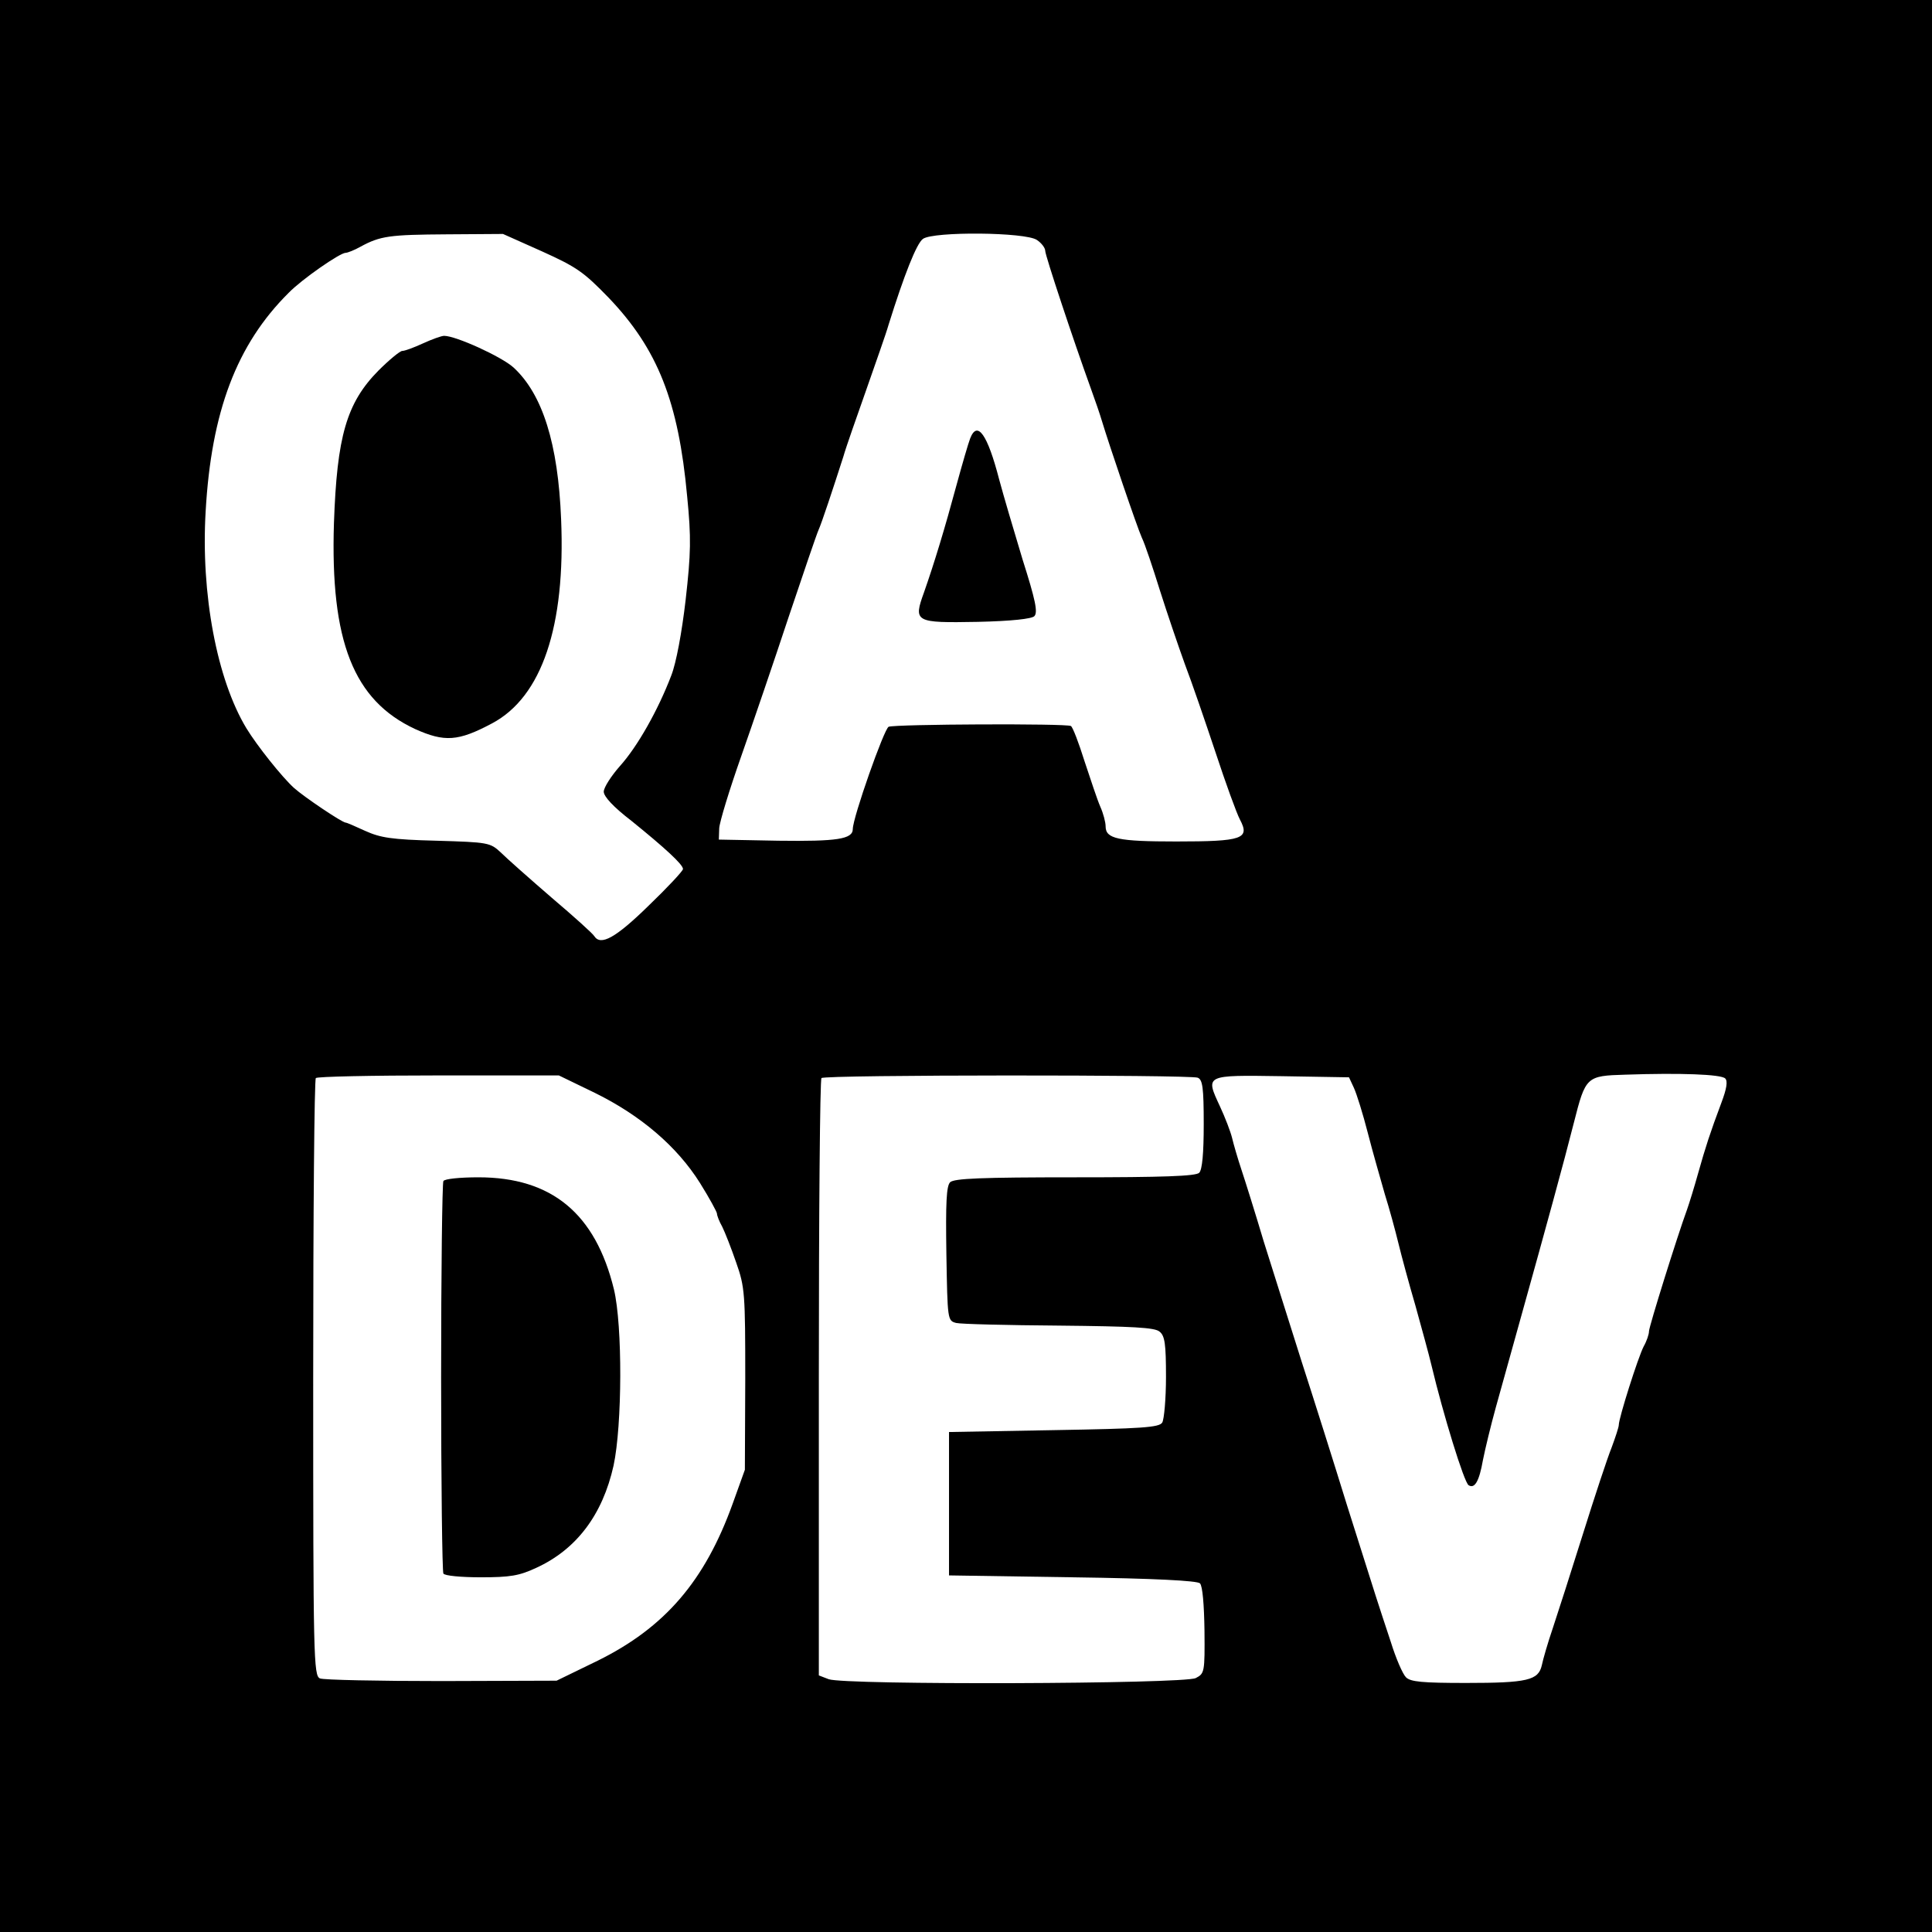
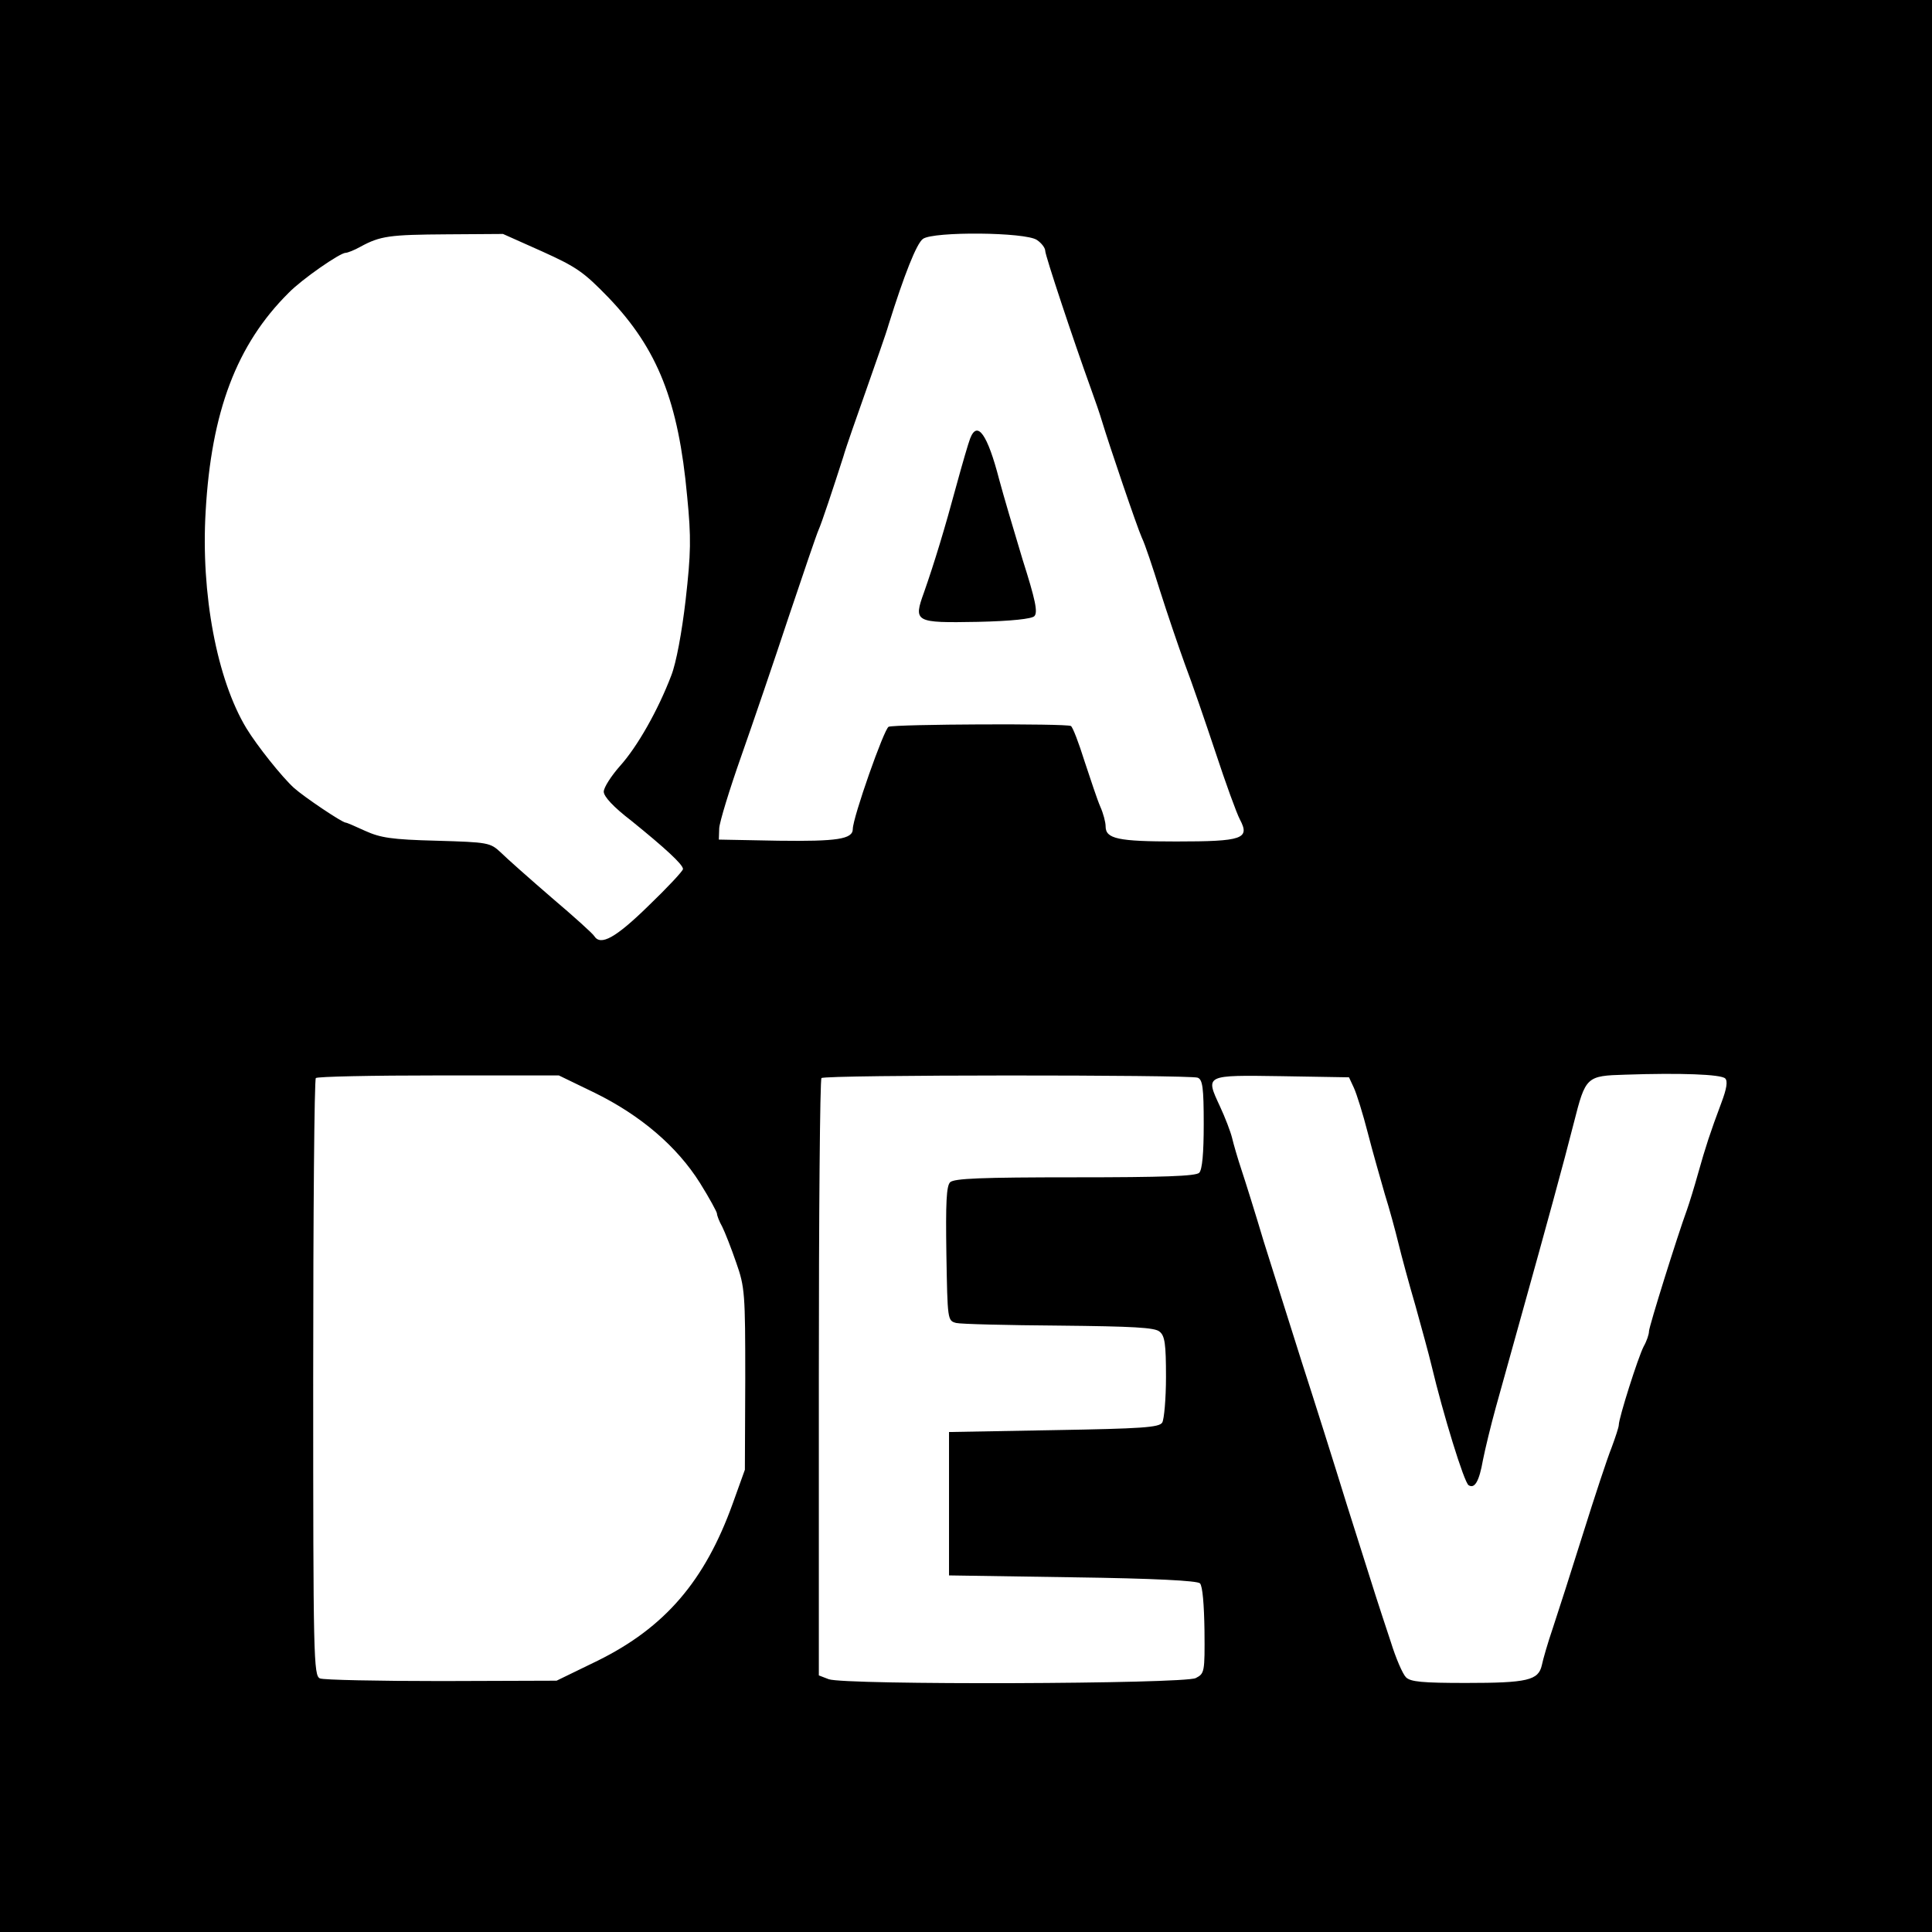
<svg xmlns="http://www.w3.org/2000/svg" version="1.0" width="512pt" height="512pt" viewBox="0 0 512 512" preserveAspectRatio="xMidYMid meet">
  <g transform="translate(0,512) scale(0.1,-0.1)" fill="#000000" stroke="none">
    <path d="M0 2560 l0 -2560 2560 0 2560 0 0 2560 0 2560 -2560 0 -2560 0 0 -2560z m1436 1894 c93 -42 111 -55 177 -123 130 -136 185 -275 208 -526 11 -111 10 -151 -4 -275 -10 -86 -25 -167 -38 -200 -35 -92 -90 -189 -136 -240 -23 -26 -43 -57 -43 -68 0 -13 26 -41 73 -77 89 -72 137 -116 137 -128 0 -5 -41 -49 -92 -98 -87 -85 -126 -106 -143 -80 -3 6 -54 52 -113 102 -59 51 -120 105 -135 120 -28 26 -33 27 -170 31 -120 3 -149 8 -189 26 -26 12 -49 22 -52 22 -9 0 -109 67 -137 92 -32 29 -98 112 -126 158 -78 129 -121 356 -108 575 15 264 82 442 220 579 35 36 136 106 151 106 5 0 23 7 39 16 53 29 78 32 229 33 l149 1 103 -46z m1312 30 c12 -8 22 -21 22 -29 0 -12 74 -235 121 -365 11 -30 24 -68 29 -85 19 -63 93 -281 106 -310 8 -16 29 -79 48 -140 19 -60 49 -148 66 -195 18 -47 54 -152 81 -233 27 -82 56 -162 65 -179 27 -51 7 -58 -169 -58 -154 0 -187 7 -187 40 0 11 -6 34 -14 52 -8 18 -26 73 -42 121 -15 48 -31 90 -36 93 -12 7 -464 5 -483 -2 -12 -5 -95 -241 -95 -271 0 -27 -42 -33 -197 -31 l-158 3 1 30 c1 17 27 102 58 190 31 88 88 255 126 370 39 116 74 219 79 230 9 20 39 111 66 195 7 25 35 104 60 175 25 72 53 150 60 175 41 131 74 215 91 227 28 20 272 18 302 -3z m1824 -2222 c7 -7 4 -27 -10 -64 -30 -80 -42 -117 -62 -188 -10 -36 -23 -78 -29 -95 -26 -71 -101 -311 -101 -323 0 -8 -6 -26 -14 -40 -15 -29 -66 -190 -66 -208 0 -6 -9 -33 -19 -60 -11 -27 -45 -130 -76 -229 -31 -99 -67 -211 -80 -250 -13 -38 -26 -83 -29 -98 -9 -40 -38 -47 -201 -47 -116 0 -147 3 -159 15 -9 9 -27 51 -40 93 -14 42 -32 97 -40 122 -8 25 -42 133 -76 240 -33 107 -87 278 -120 380 -32 102 -78 246 -101 320 -22 74 -49 160 -59 190 -10 30 -21 68 -25 85 -4 16 -18 53 -32 83 -39 84 -41 83 164 80 l178 -3 13 -28 c7 -15 24 -69 37 -120 13 -51 34 -123 45 -162 12 -38 28 -97 36 -130 8 -33 28 -107 45 -165 16 -58 36 -130 43 -160 30 -126 86 -309 98 -316 16 -10 28 10 38 67 6 30 21 92 34 139 13 47 45 162 71 255 60 215 110 397 136 500 31 122 33 124 136 127 146 5 254 1 265 -10z m-2996 -38 c122 -60 218 -142 279 -239 25 -40 45 -77 45 -81 0 -5 6 -21 14 -35 7 -14 24 -57 37 -95 23 -65 24 -82 24 -309 l-1 -240 -32 -89 c-74 -206 -180 -329 -358 -417 l-109 -53 -305 -1 c-168 0 -313 3 -322 7 -17 7 -18 54 -18 796 0 434 3 792 7 795 3 4 150 7 325 7 l319 0 95 -46z m1598 40 c13 -5 16 -26 16 -123 0 -78 -4 -121 -12 -129 -9 -9 -96 -12 -329 -12 -250 0 -320 -3 -331 -13 -10 -10 -12 -54 -10 -190 3 -175 3 -177 26 -183 12 -3 135 -6 273 -7 195 -2 254 -5 266 -16 14 -11 17 -33 17 -120 0 -58 -5 -113 -10 -121 -8 -13 -55 -16 -287 -20 l-278 -5 0 -190 0 -190 327 -5 c218 -3 331 -9 338 -16 7 -7 11 -57 12 -125 1 -111 0 -114 -23 -126 -30 -16 -933 -19 -973 -3 l-26 10 0 788 c0 434 3 792 7 795 8 9 976 9 997 1z" />
-     <path d="M1121 4210 c-24 -11 -48 -20 -55 -20 -6 0 -35 -24 -63 -52 -85 -86 -110 -175 -118 -404 -10 -314 52 -470 215 -546 78 -35 114 -33 204 15 132 70 195 257 183 541 -8 200 -49 331 -126 402 -32 29 -153 84 -184 84 -7 0 -32 -9 -56 -20z" />
    <path d="M2571 3958 c-5 -13 -21 -68 -36 -123 -31 -115 -59 -207 -86 -284 -29 -80 -25 -82 142 -79 90 2 143 8 150 15 10 10 3 43 -31 150 -23 76 -51 171 -62 212 -31 120 -58 158 -77 109z" />
-     <path d="M1175 1990 c-3 -5 -6 -239 -6 -520 0 -281 3 -515 6 -520 3 -6 48 -10 99 -10 78 0 102 4 147 25 107 49 176 141 205 271 23 107 24 371 1 467 -49 201 -165 297 -359 297 -48 0 -90 -4 -93 -10z" />
  </g>
</svg>